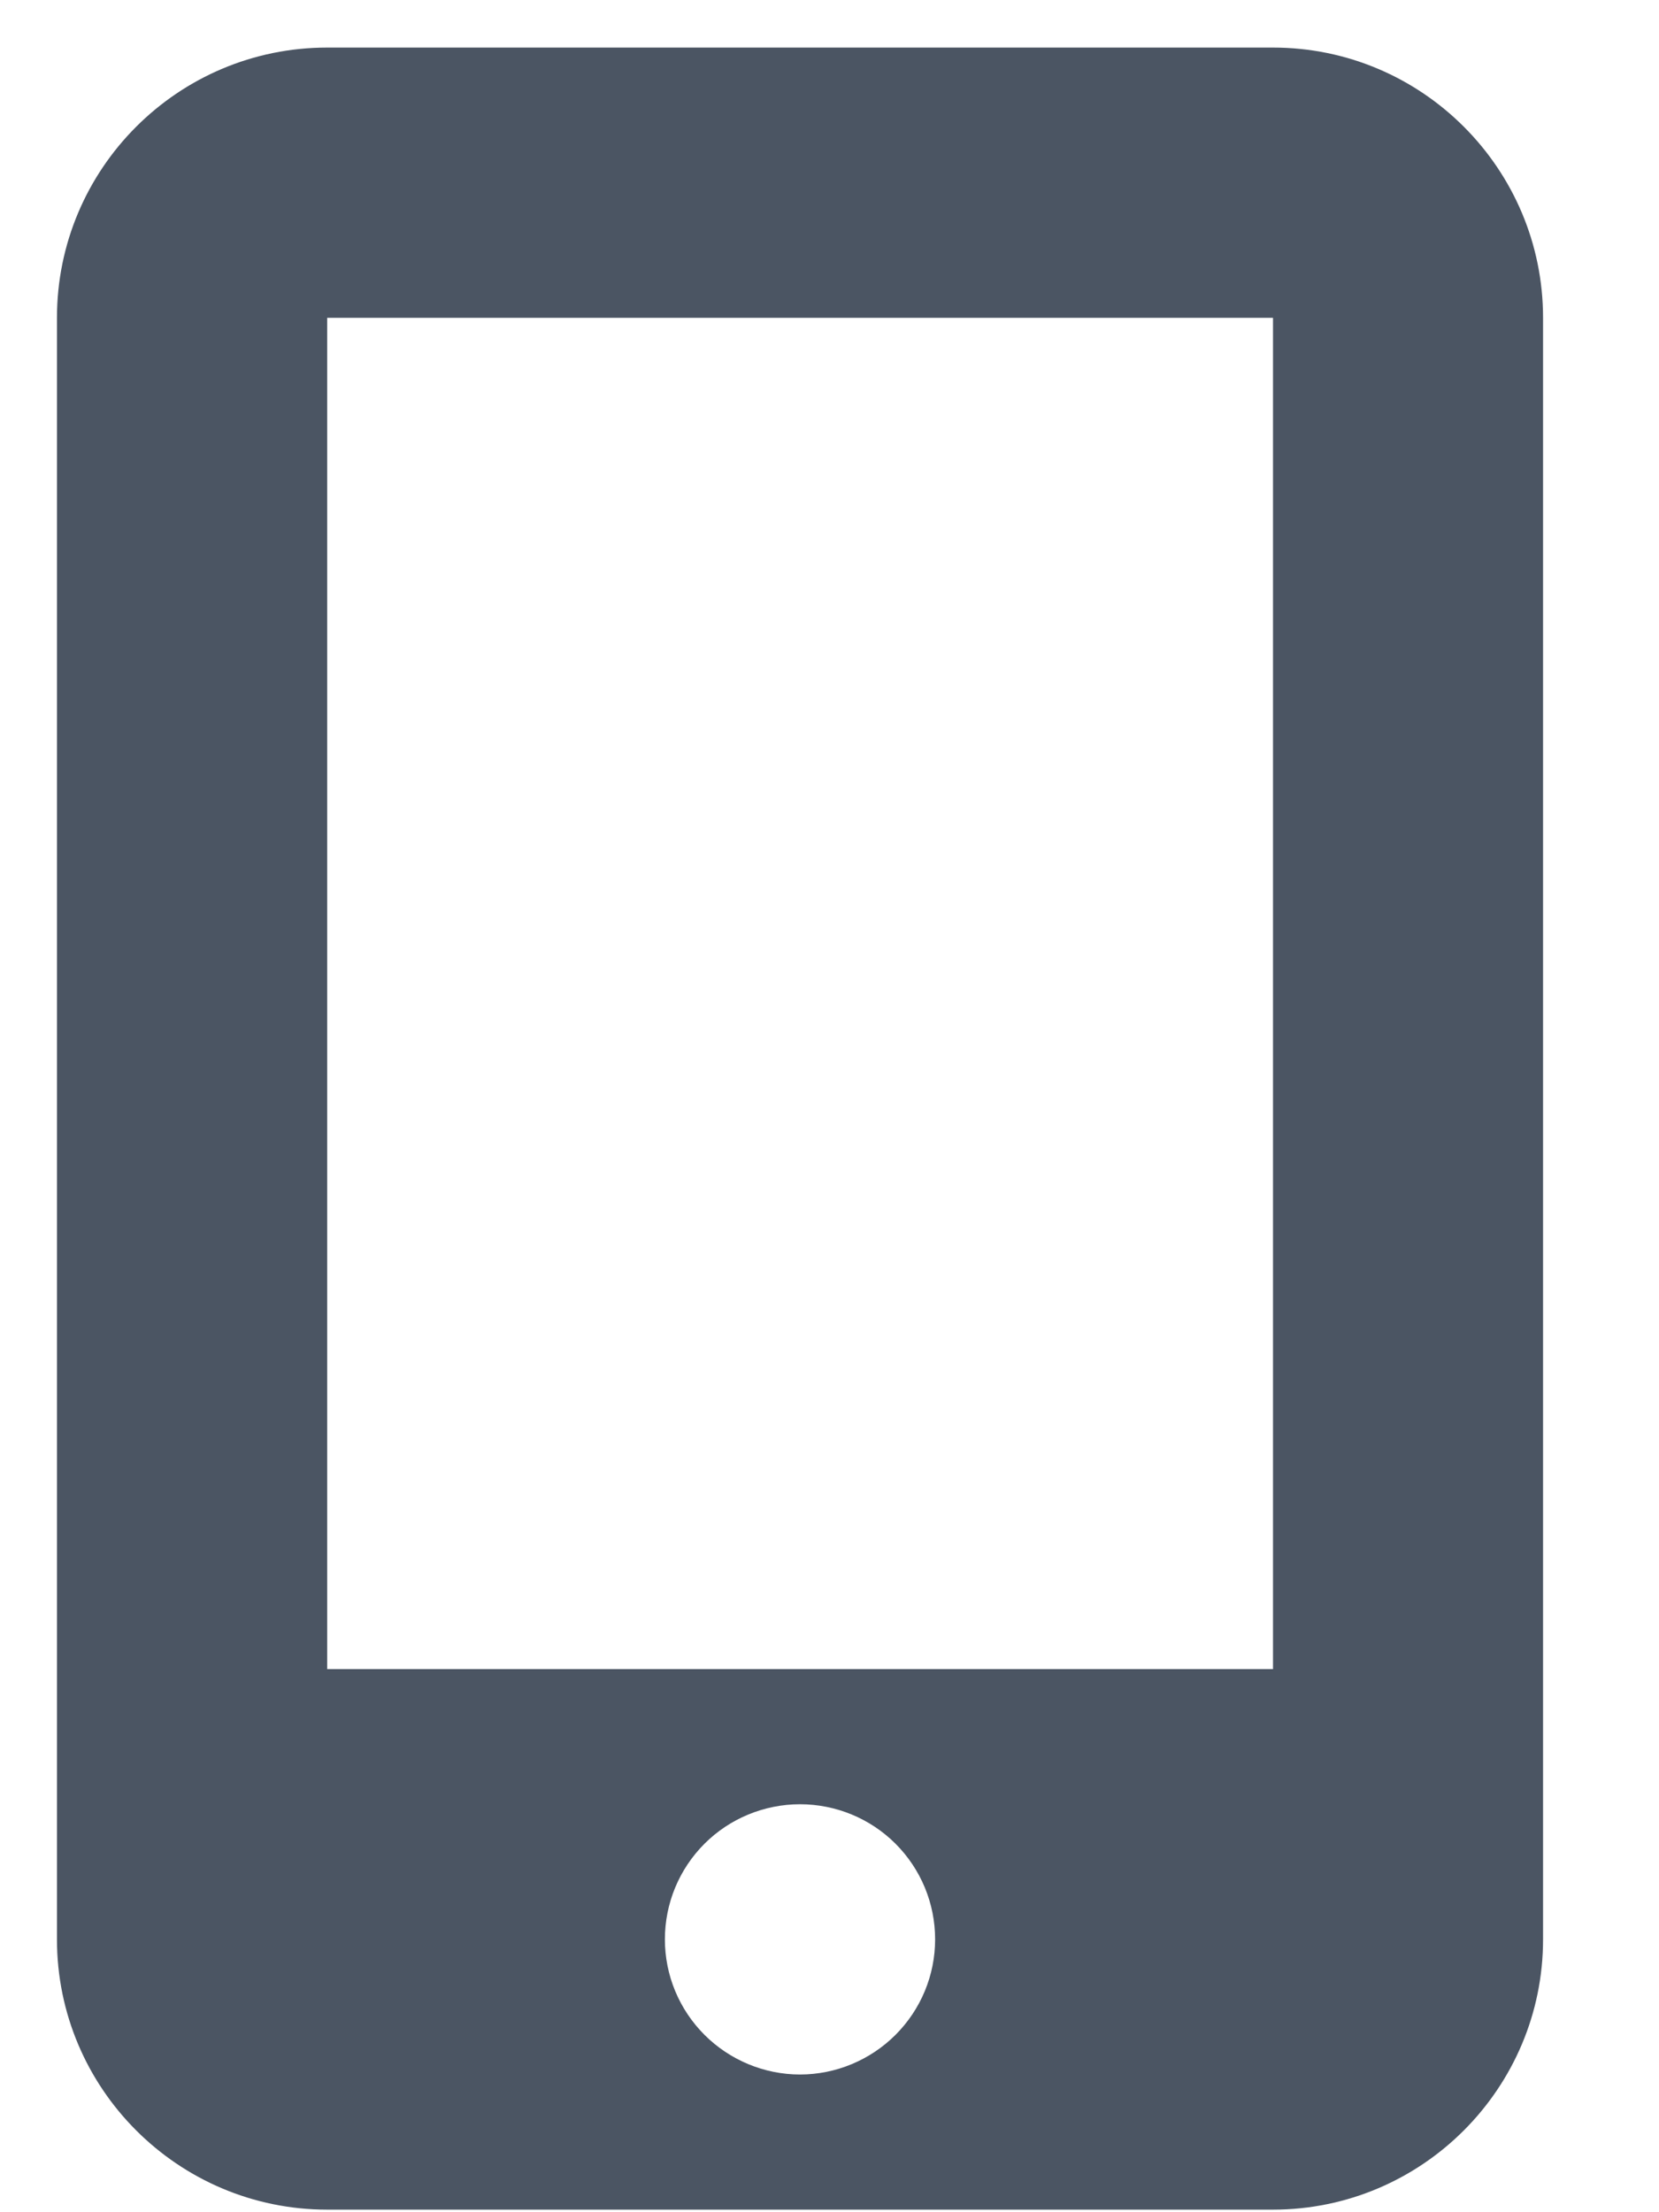
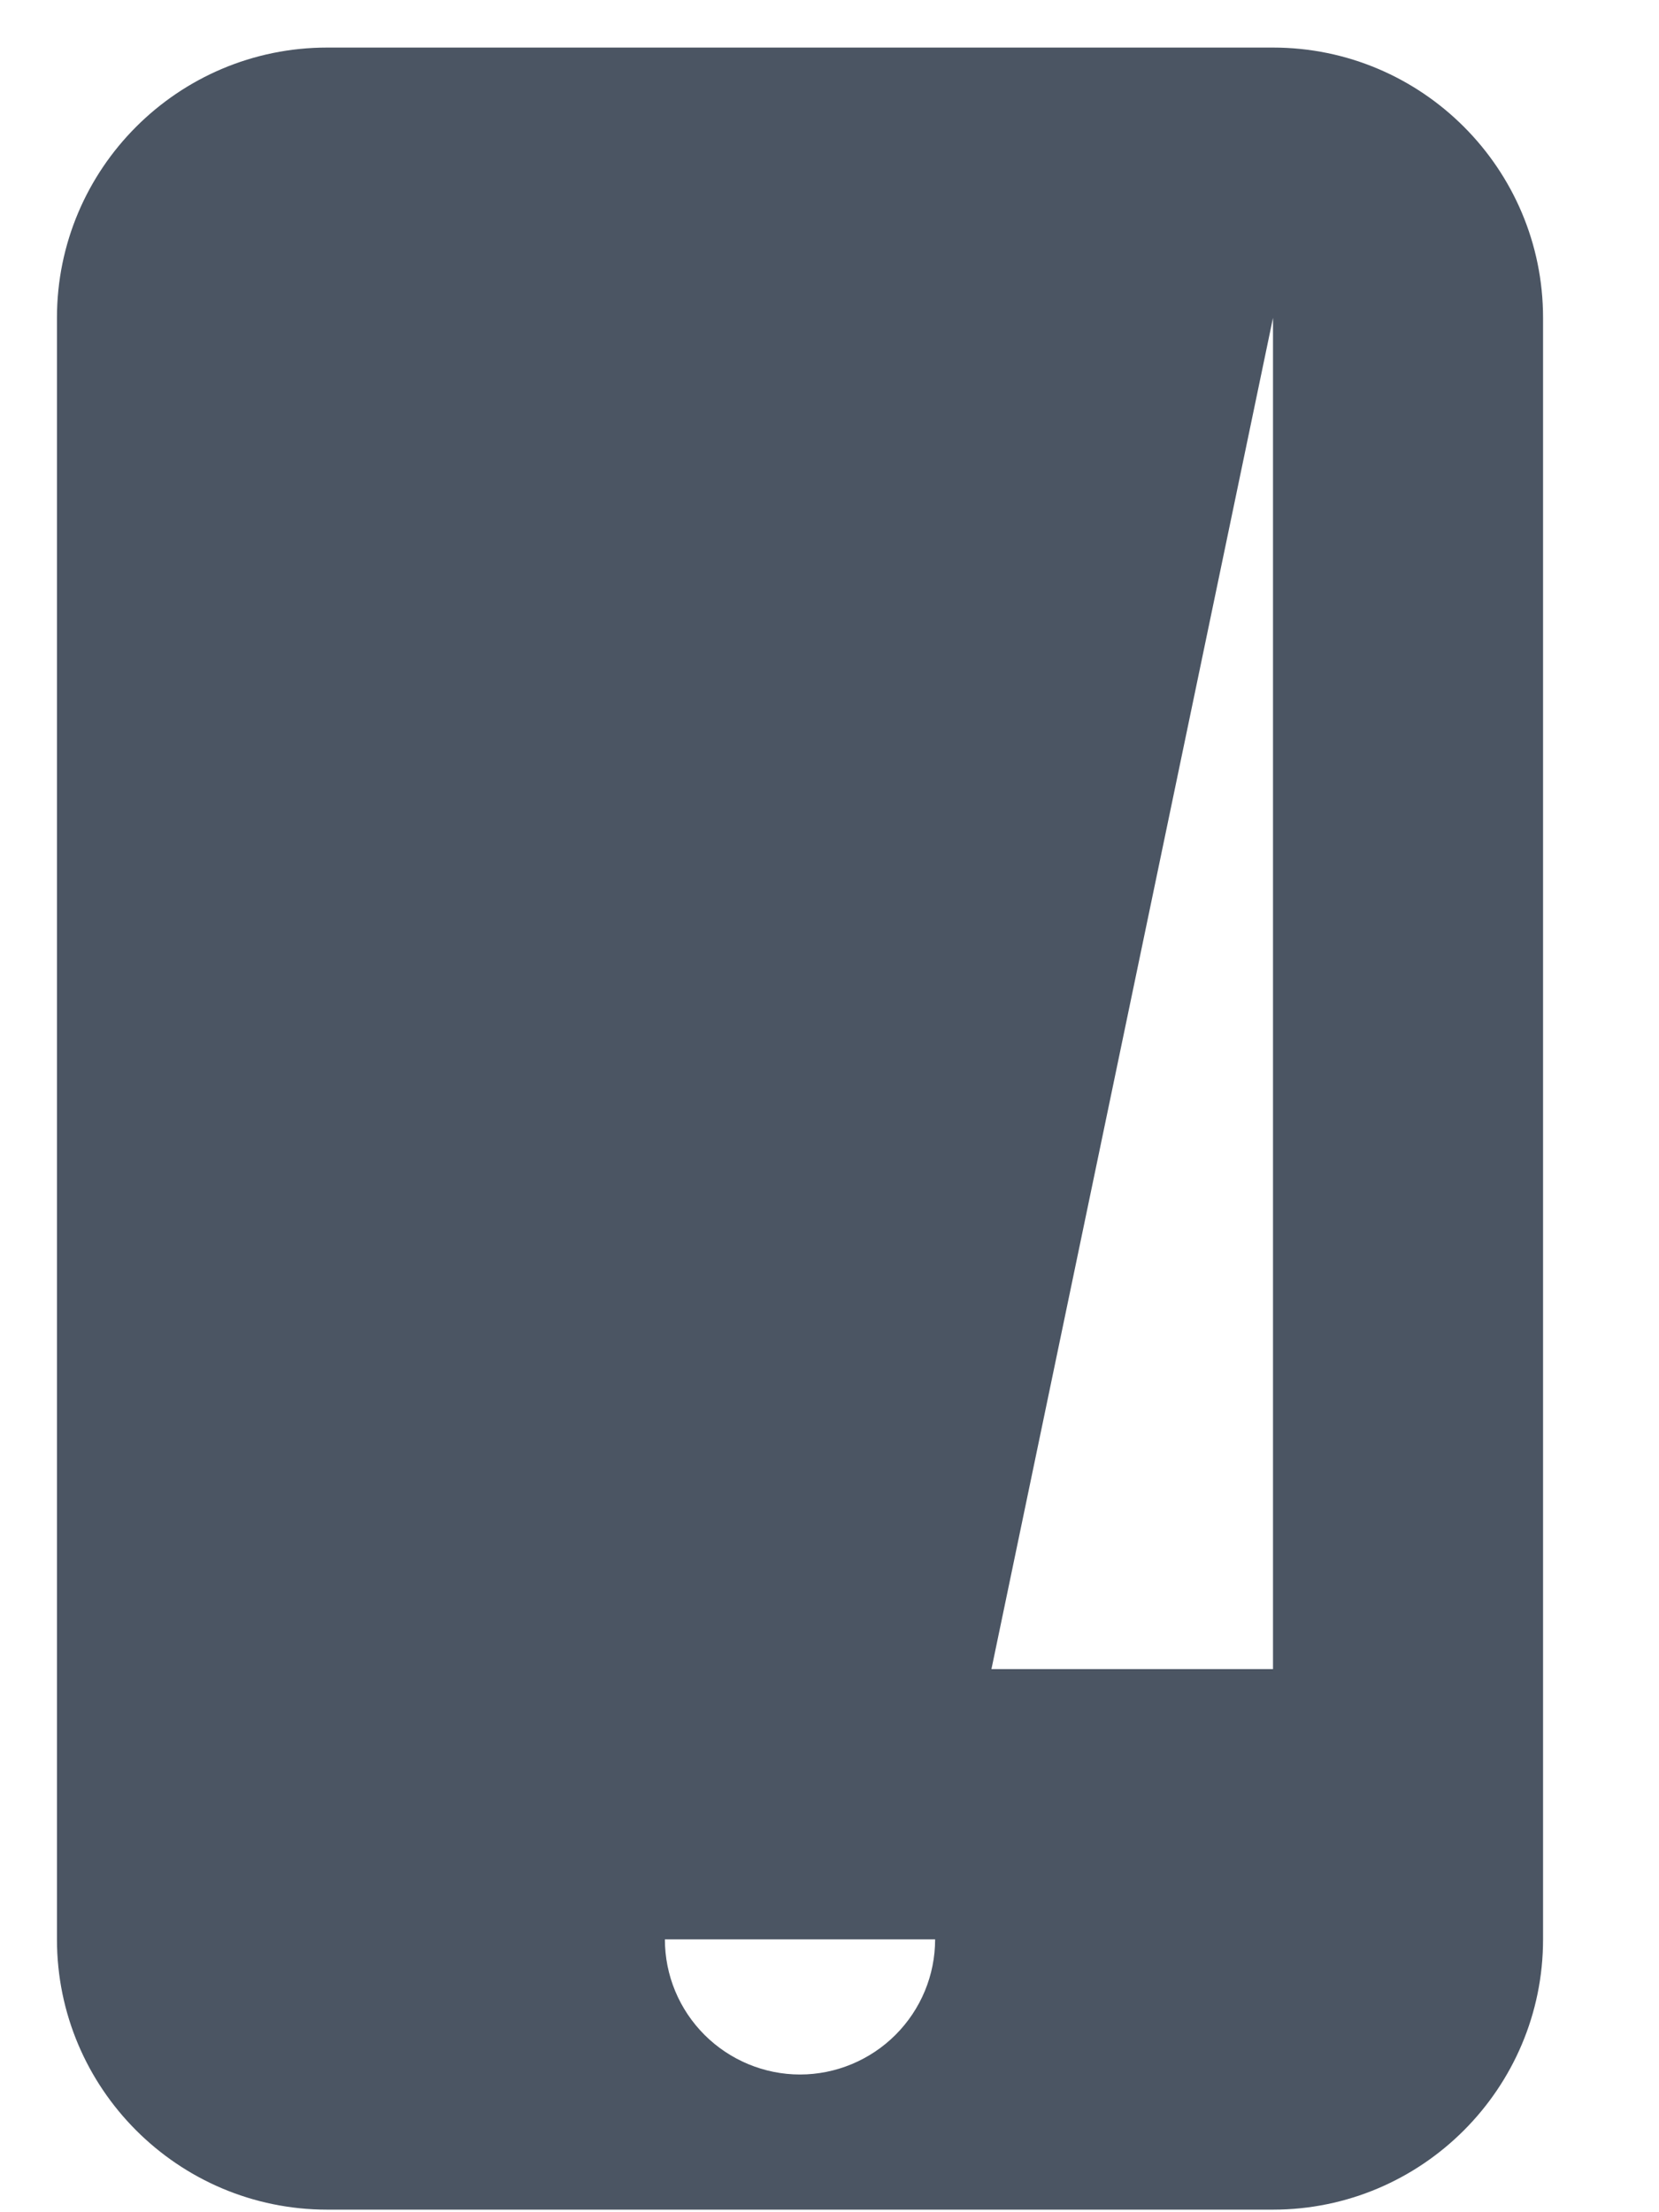
<svg xmlns="http://www.w3.org/2000/svg" width="9" height="12" viewBox="0 0 9 12" fill="none">
-   <path d="M0.309 1.724C0.309 0.915 0.966 0.258 1.775 0.258H6.906C7.714 0.258 8.371 0.915 8.371 1.724V10.52C8.371 11.328 7.714 11.986 6.906 11.986H1.775C0.966 11.986 0.309 11.328 0.309 10.52V1.724ZM5.073 10.52C5.073 10.325 4.996 10.139 4.858 10.001C4.721 9.864 4.534 9.787 4.34 9.787C4.146 9.787 3.959 9.864 3.822 10.001C3.684 10.139 3.607 10.325 3.607 10.52C3.607 10.714 3.684 10.9 3.822 11.038C3.959 11.175 4.146 11.253 4.34 11.253C4.534 11.253 4.721 11.175 4.858 11.038C4.996 10.9 5.073 10.714 5.073 10.52ZM6.906 1.724H1.775V9.054H6.906V1.724Z" fill="#4B5563" />
+   <path d="M0.309 1.724C0.309 0.915 0.966 0.258 1.775 0.258H6.906C7.714 0.258 8.371 0.915 8.371 1.724V10.52C8.371 11.328 7.714 11.986 6.906 11.986H1.775C0.966 11.986 0.309 11.328 0.309 10.52V1.724ZM5.073 10.52C5.073 10.325 4.996 10.139 4.858 10.001C4.721 9.864 4.534 9.787 4.34 9.787C4.146 9.787 3.959 9.864 3.822 10.001C3.684 10.139 3.607 10.325 3.607 10.52C3.607 10.714 3.684 10.9 3.822 11.038C3.959 11.175 4.146 11.253 4.34 11.253C4.534 11.253 4.721 11.175 4.858 11.038C4.996 10.9 5.073 10.714 5.073 10.52ZH1.775V9.054H6.906V1.724Z" fill="#4B5563" />
</svg>